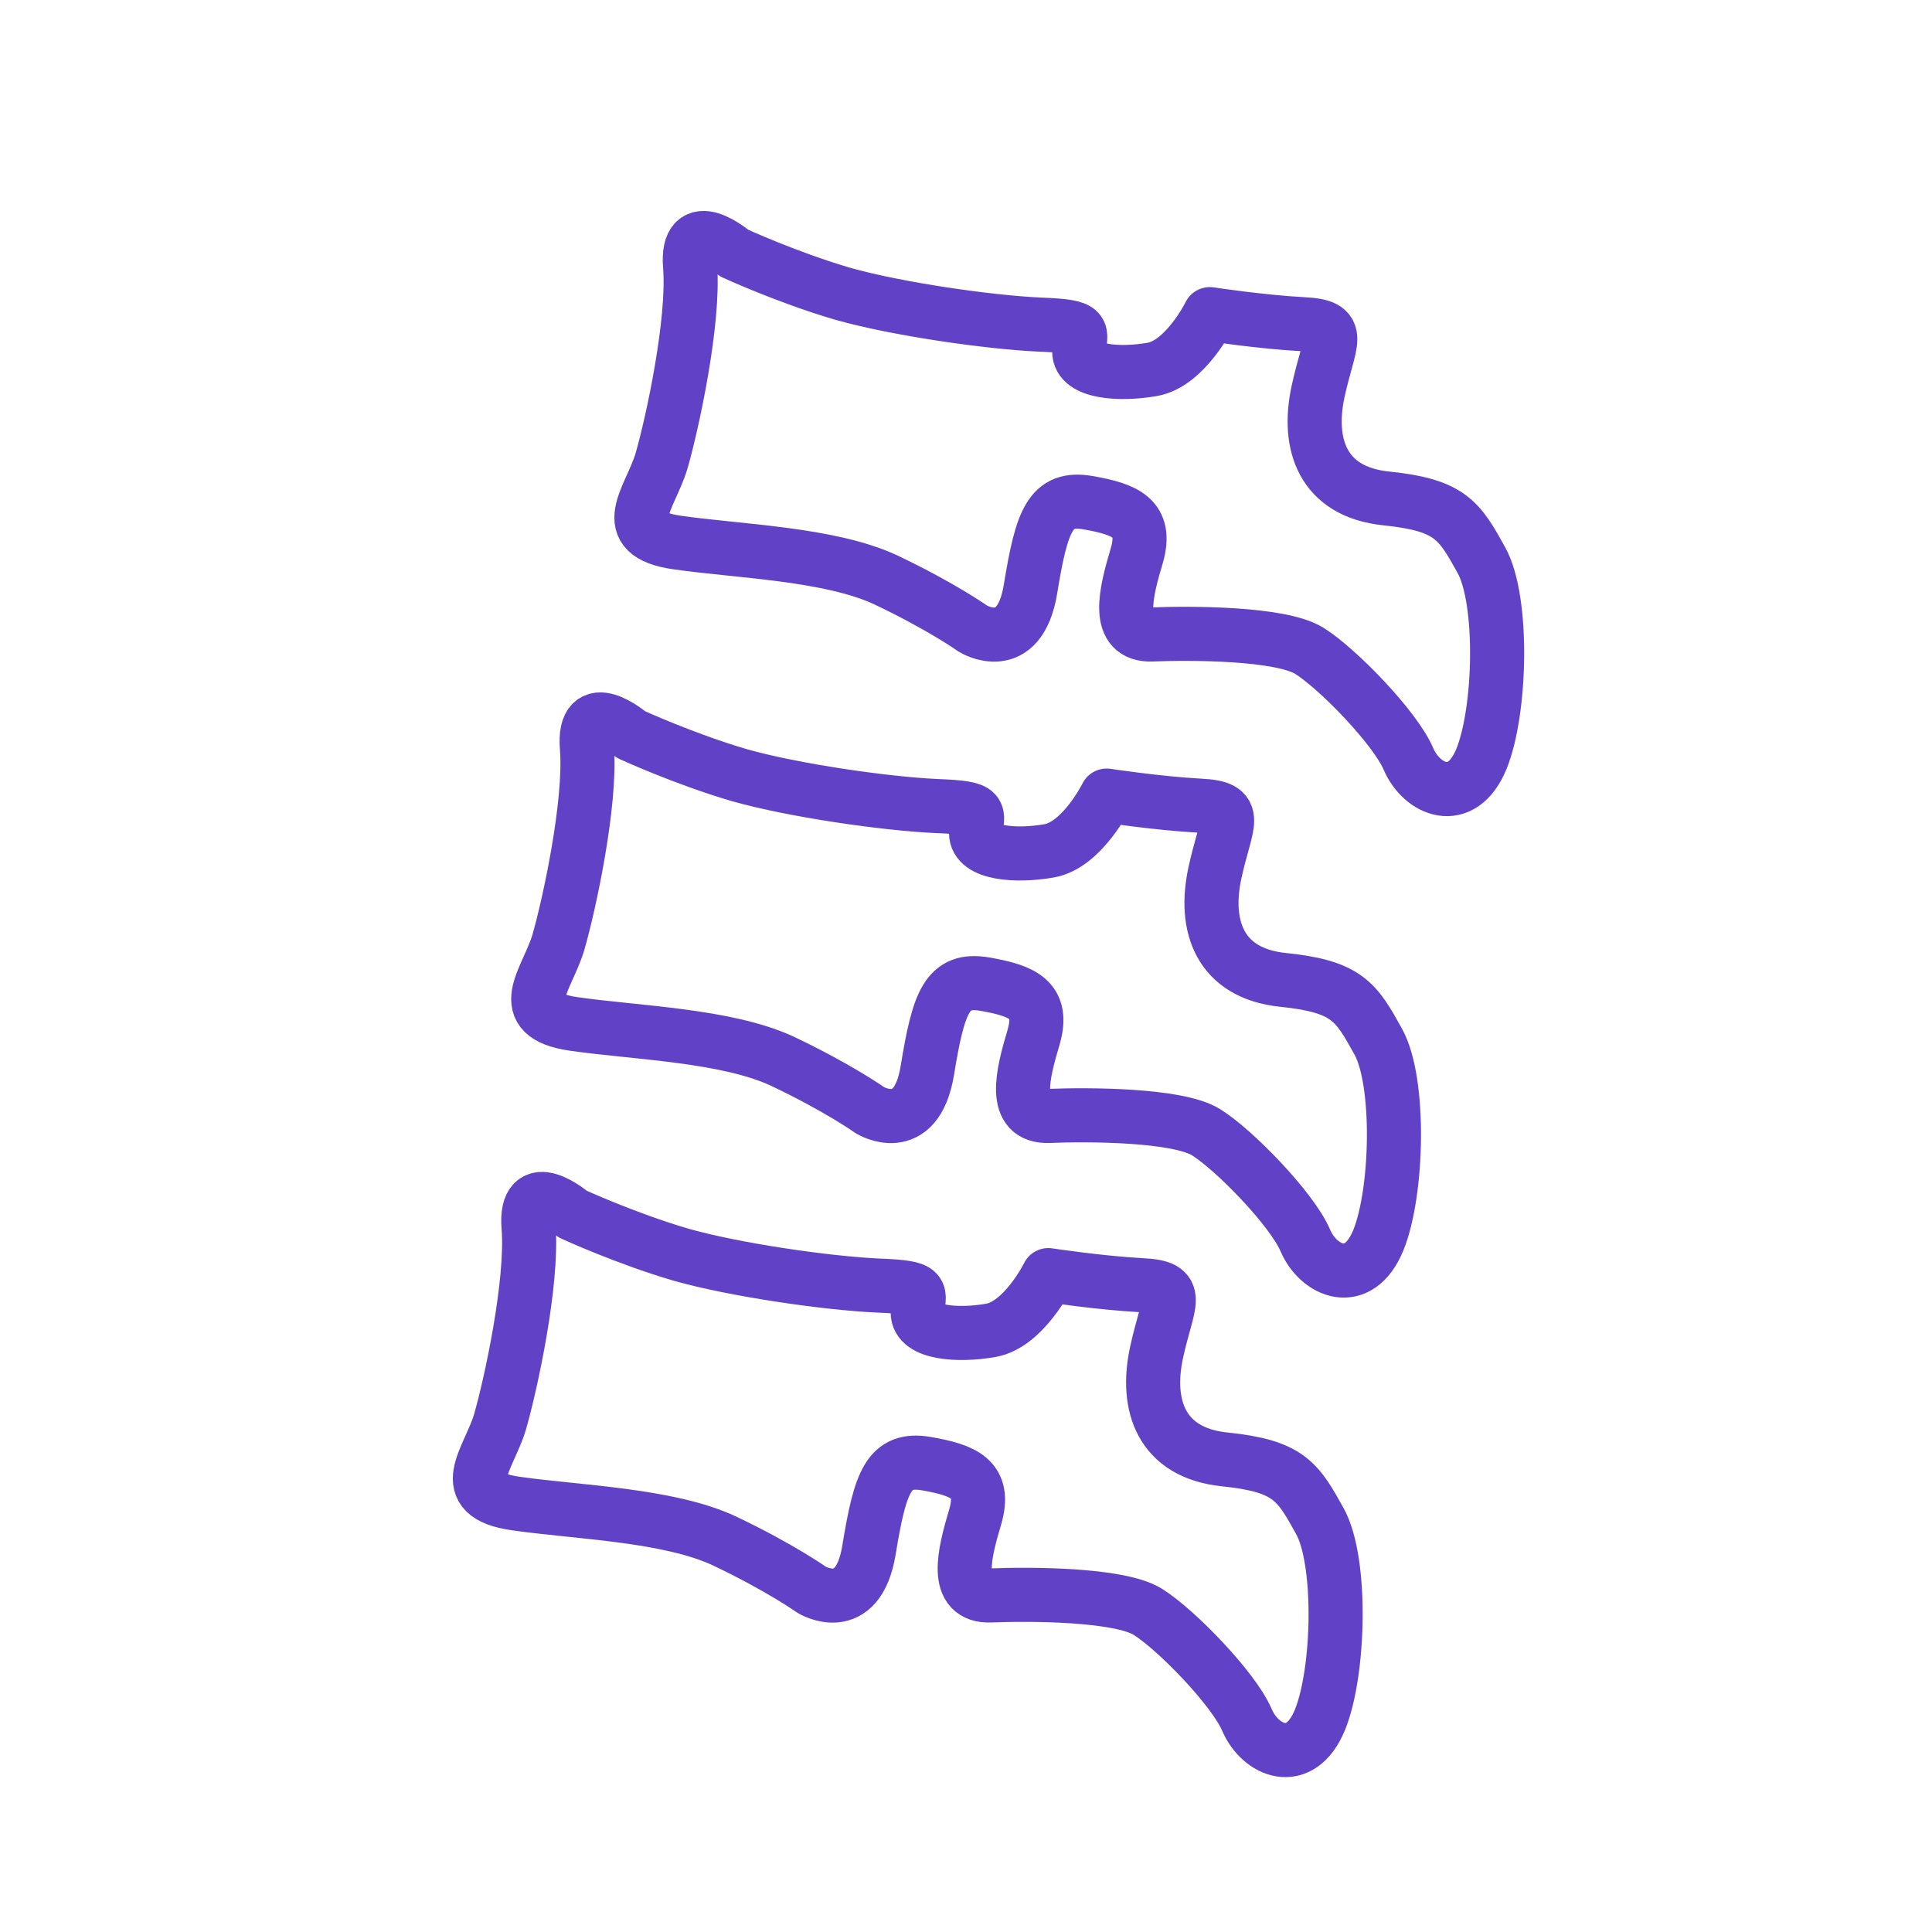
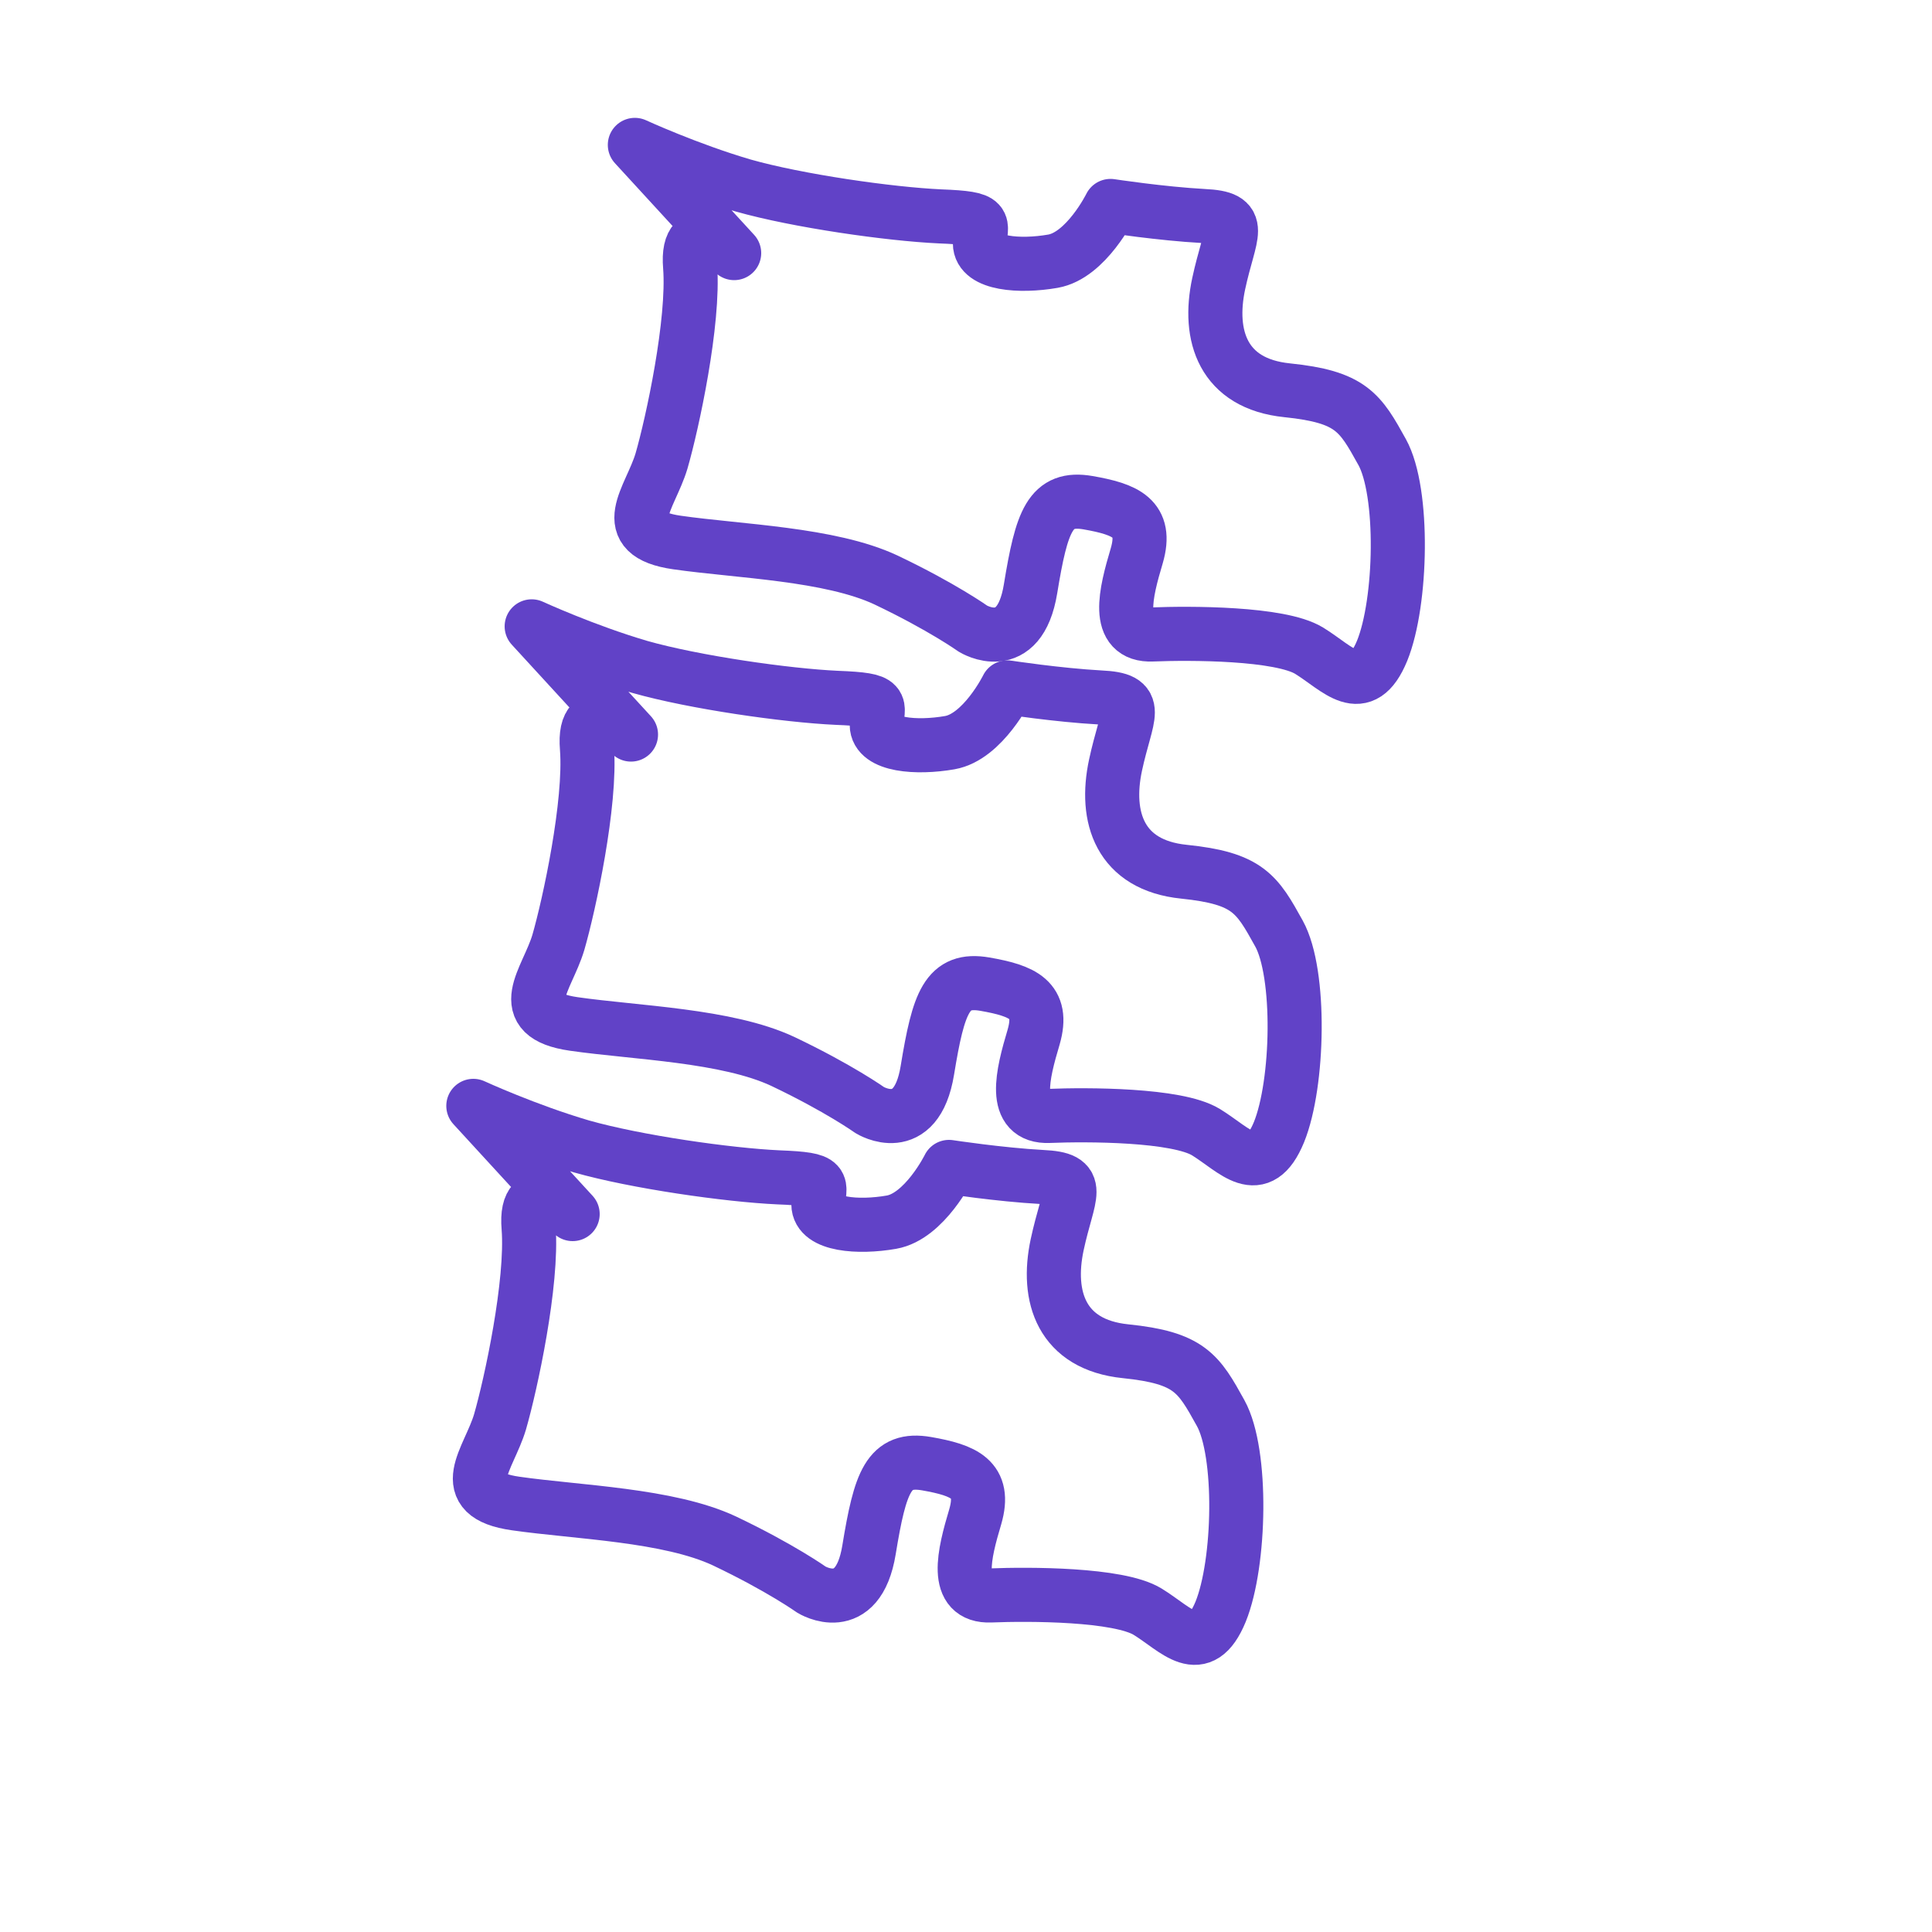
<svg xmlns="http://www.w3.org/2000/svg" xmlns:xlink="http://www.w3.org/1999/xlink" viewBox="0 0 500 500">
  <g fill="none" stroke="#6142c7" stroke-width="14" stroke-linejoin="round" stroke-miterlimit="10">
    <use xlink:href="#B" />
    <use xlink:href="#B" x="15.1" y="-124.1" />
    <use xlink:href="#B" x="41.8" y="-248.7" />
  </g>
  <defs>
-     <path id="B" d="M148.2 314.2s-12.6-10.8-11.4 3.5c1.1 14.3-4.6 40.6-7.4 50.3-2.9 9.7-12 18.8 4 21.1s39.6 2.9 54.1 9.7c14.5 6.9 22.5 12.6 22.5 12.6s12 7.4 14.9-10.3 5.1-24 14.9-22.3c9.7 1.7 15.4 4 12.6 13.7-2.9 9.7-5.7 20.8 4 20.4s33.1-.4 40.6 4.2c7.4 4.6 22.3 20 25.7 28s13.7 12.6 18.9 0c5.1-12.6 5.7-41.1 0-51.4s-8-14.3-24.6-16-20.6-14.1-17.7-27.6 6.9-17-4-17.5c-10.9-.6-24-2.6-24-2.6s-6.3 12.8-14.9 14.3-18.9.7-18.9-4.6 2.9-6.5-10.3-7c-13.1-.6-36.9-4-51-8-14.3-4.2-28-10.5-28-10.5z" />
+     <path id="B" d="M148.2 314.2s-12.6-10.8-11.4 3.5c1.1 14.3-4.6 40.6-7.4 50.3-2.9 9.7-12 18.8 4 21.1s39.6 2.9 54.1 9.7c14.5 6.9 22.5 12.6 22.5 12.6s12 7.4 14.9-10.3 5.1-24 14.9-22.3c9.7 1.7 15.4 4 12.6 13.7-2.9 9.7-5.7 20.8 4 20.4s33.1-.4 40.6 4.2s13.7 12.6 18.9 0c5.1-12.6 5.7-41.1 0-51.4s-8-14.3-24.6-16-20.6-14.1-17.7-27.6 6.9-17-4-17.5c-10.9-.6-24-2.6-24-2.6s-6.3 12.8-14.9 14.3-18.9.7-18.9-4.6 2.9-6.5-10.3-7c-13.1-.6-36.9-4-51-8-14.3-4.2-28-10.5-28-10.5z" />
  </defs>
</svg>